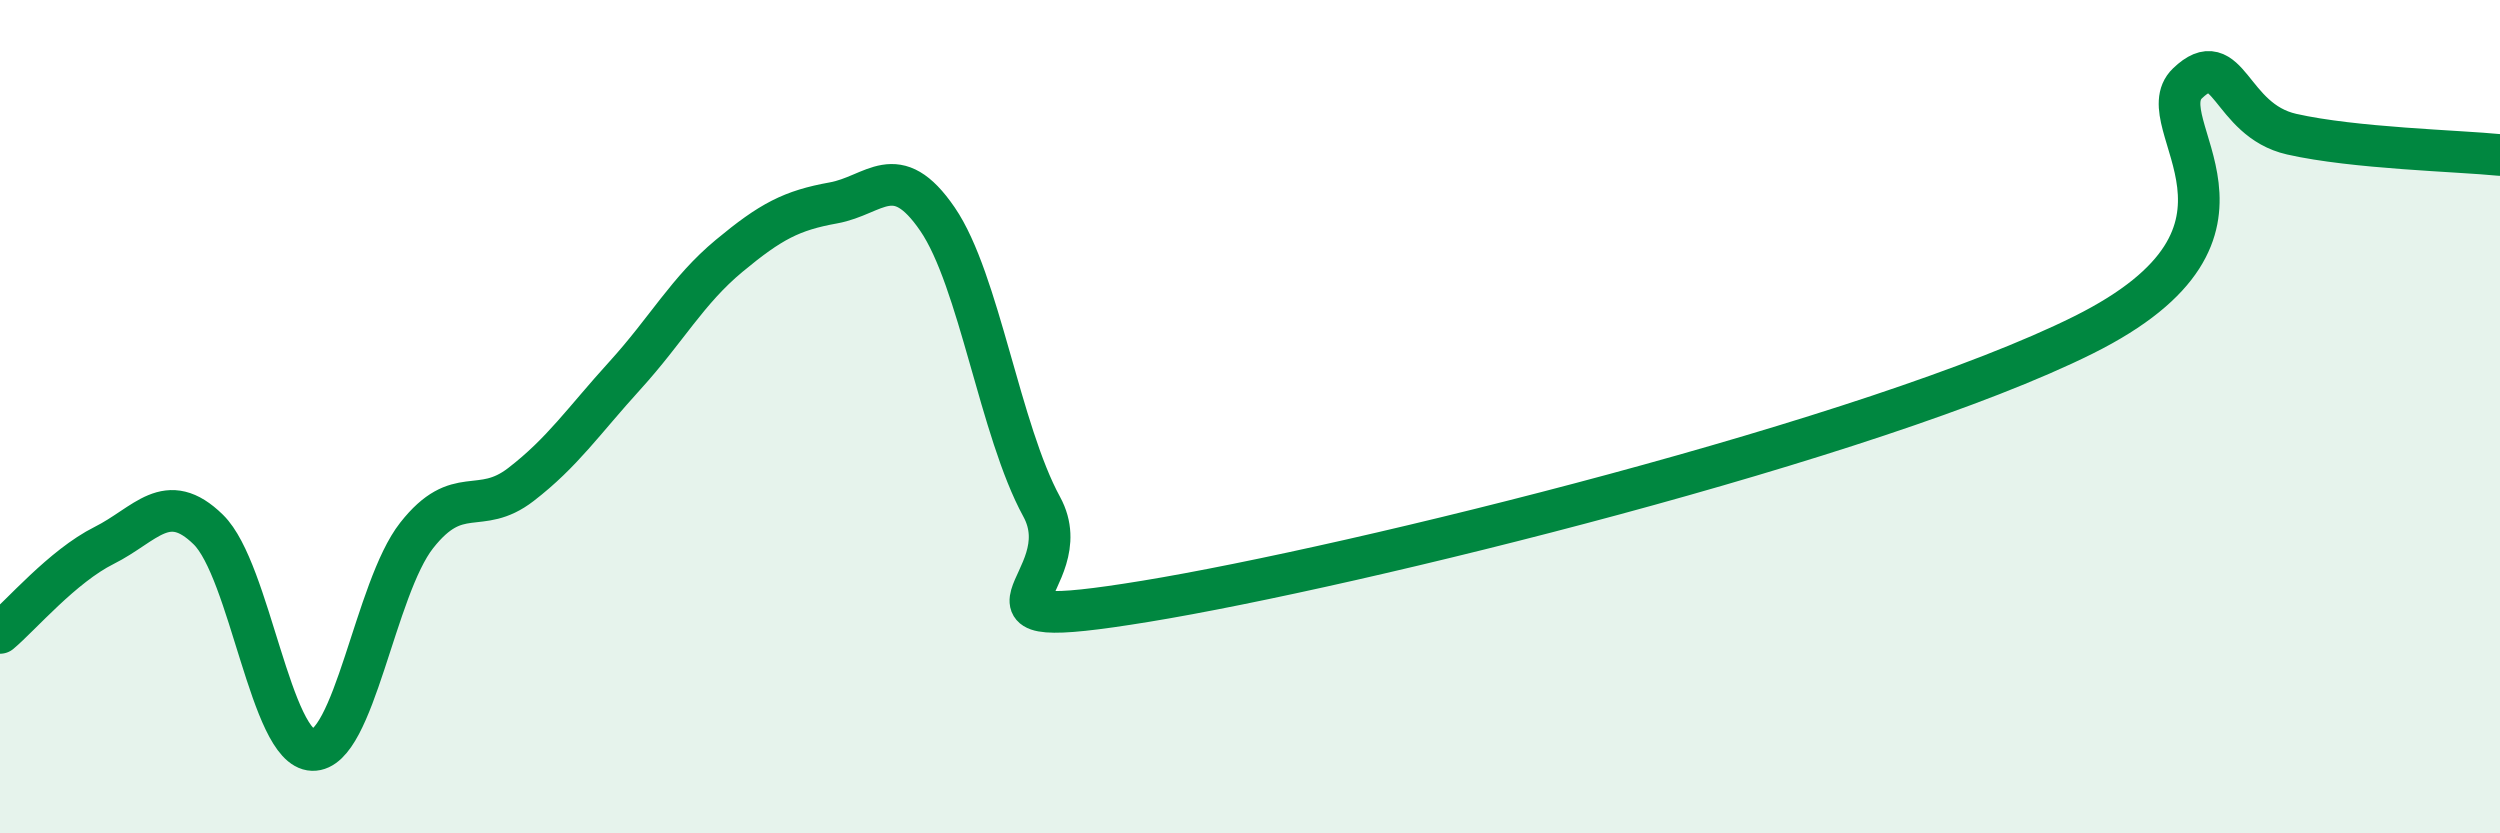
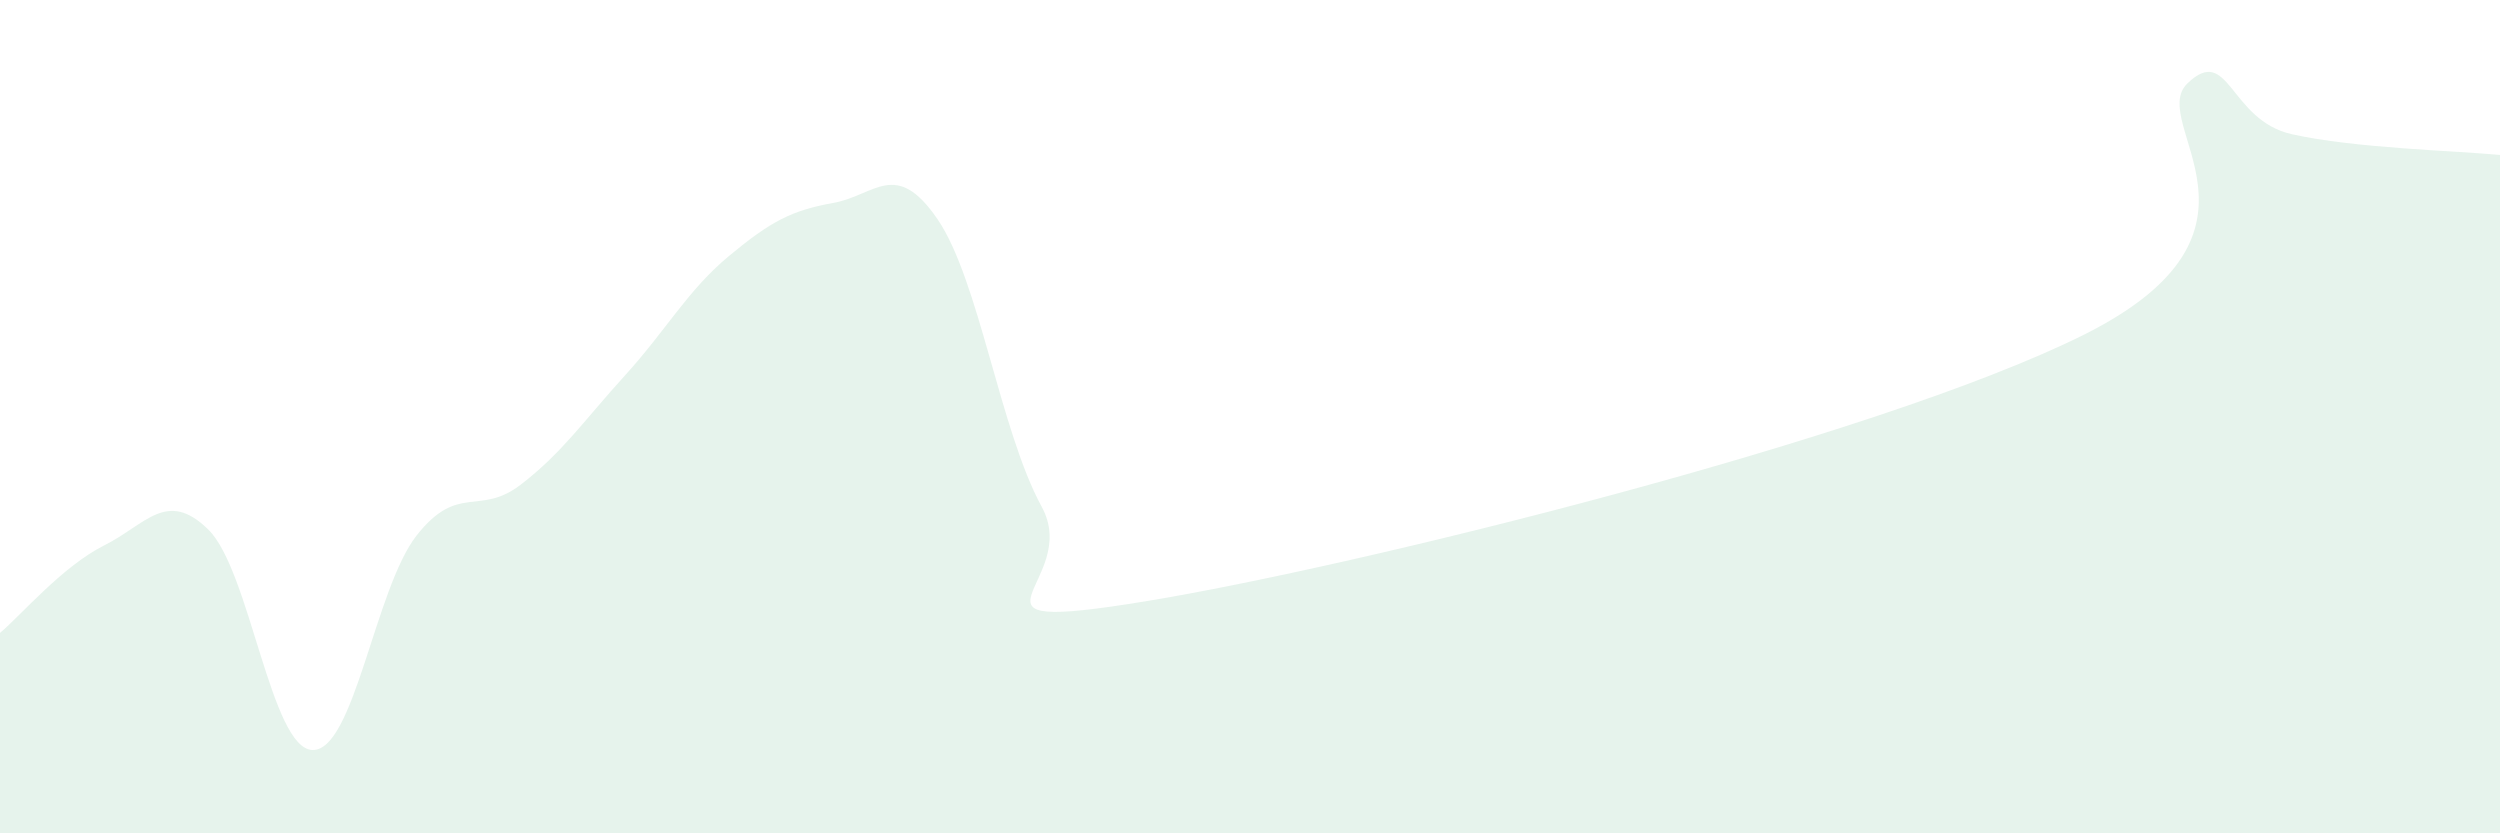
<svg xmlns="http://www.w3.org/2000/svg" width="60" height="20" viewBox="0 0 60 20">
  <path d="M 0,15.19 C 0.5,14.77 1.5,13.59 2.5,13.09 C 3.5,12.59 4,11.73 5,12.71 C 6,13.69 6.5,17.97 7.5,18 C 8.5,18.03 9,14.12 10,12.85 C 11,11.58 11.5,12.4 12.5,11.63 C 13.5,10.86 14,10.11 15,9.01 C 16,7.91 16.5,6.97 17.5,6.14 C 18.5,5.31 19,5.05 20,4.87 C 21,4.69 21.5,3.8 22.5,5.26 C 23.5,6.72 24,10.33 25,12.16 C 26,13.99 22.5,15.25 27.5,14.43 C 32.5,13.61 45,10.53 50,8.04 C 55,5.55 51.5,2.96 52.5,2 C 53.5,1.04 53.5,2.88 55,3.22 C 56.5,3.56 59,3.62 60,3.72L60 20L0 20Z" fill="#008740" opacity="0.1" stroke-linecap="round" stroke-linejoin="round" />
-   <path d="M 0,15.19 C 0.5,14.77 1.5,13.59 2.5,13.09 C 3.5,12.59 4,11.73 5,12.71 C 6,13.69 6.5,17.97 7.5,18 C 8.5,18.03 9,14.12 10,12.85 C 11,11.58 11.5,12.4 12.5,11.63 C 13.5,10.86 14,10.11 15,9.01 C 16,7.91 16.5,6.97 17.5,6.14 C 18.5,5.31 19,5.05 20,4.87 C 21,4.69 21.5,3.8 22.5,5.26 C 23.5,6.72 24,10.33 25,12.16 C 26,13.99 22.5,15.25 27.5,14.43 C 32.5,13.61 45,10.53 50,8.04 C 55,5.55 51.5,2.96 52.5,2 C 53.5,1.04 53.5,2.88 55,3.22 C 56.5,3.56 59,3.62 60,3.72" stroke="#008740" stroke-width="1" fill="none" stroke-linecap="round" stroke-linejoin="round" />
</svg>